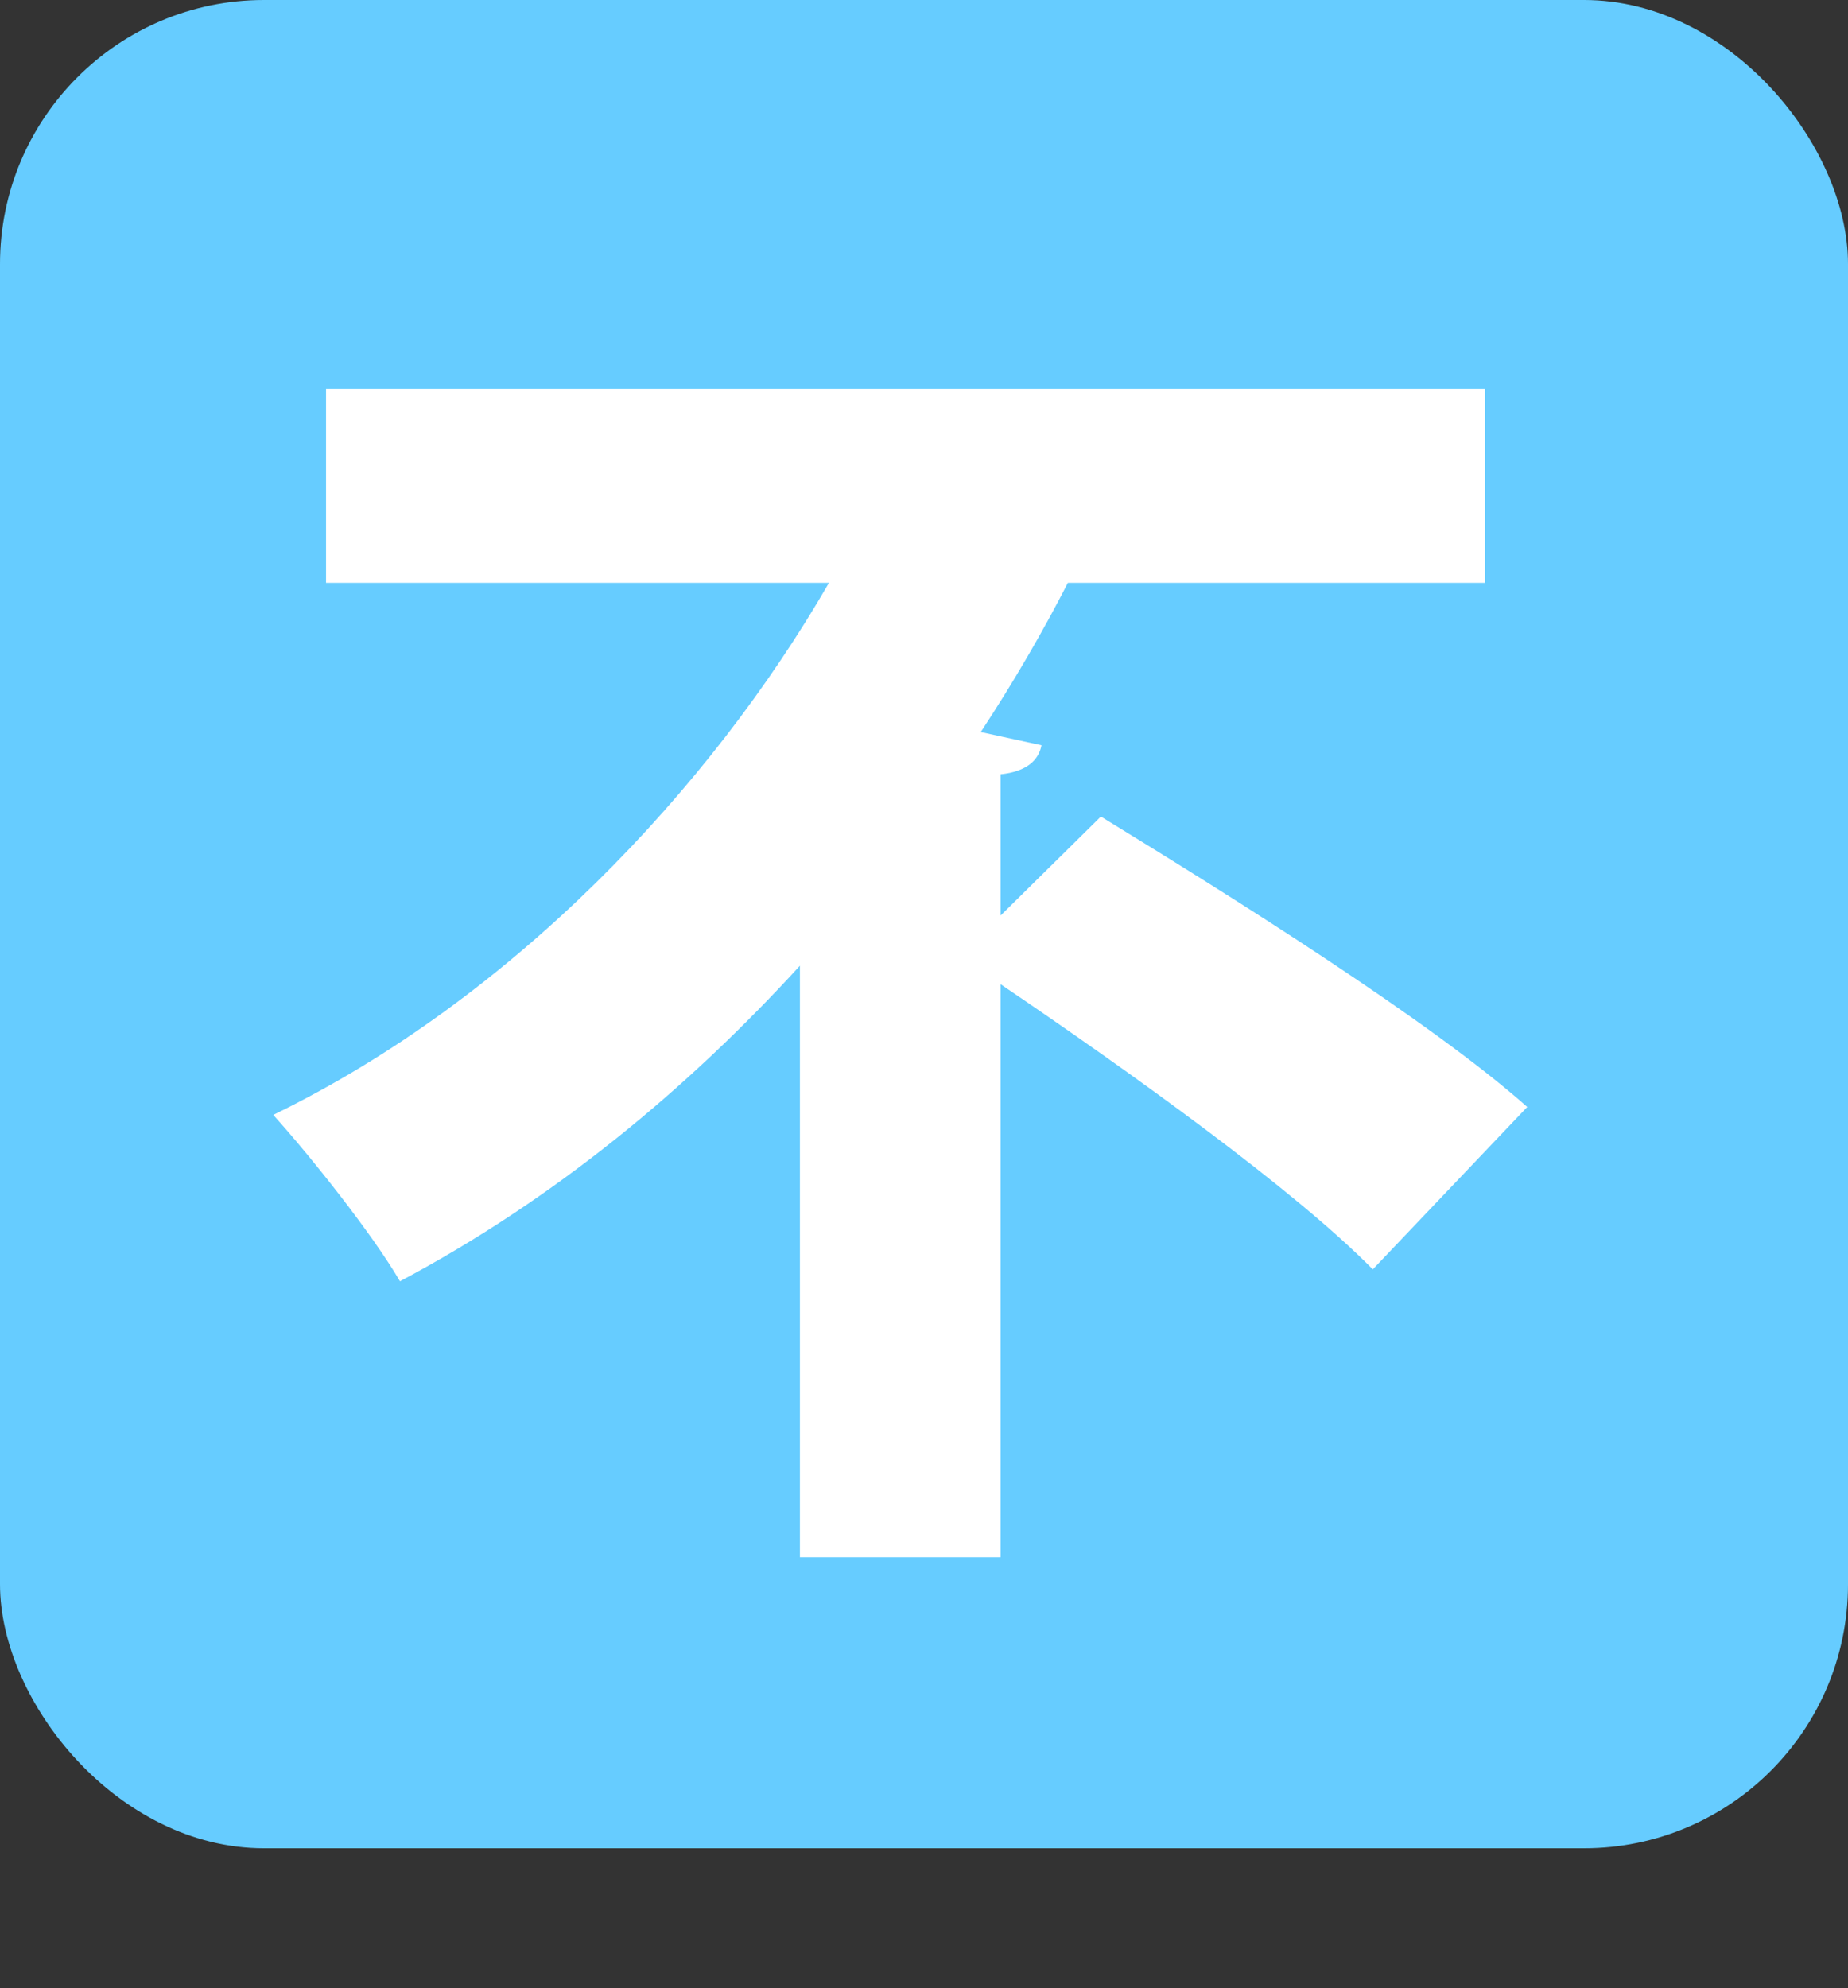
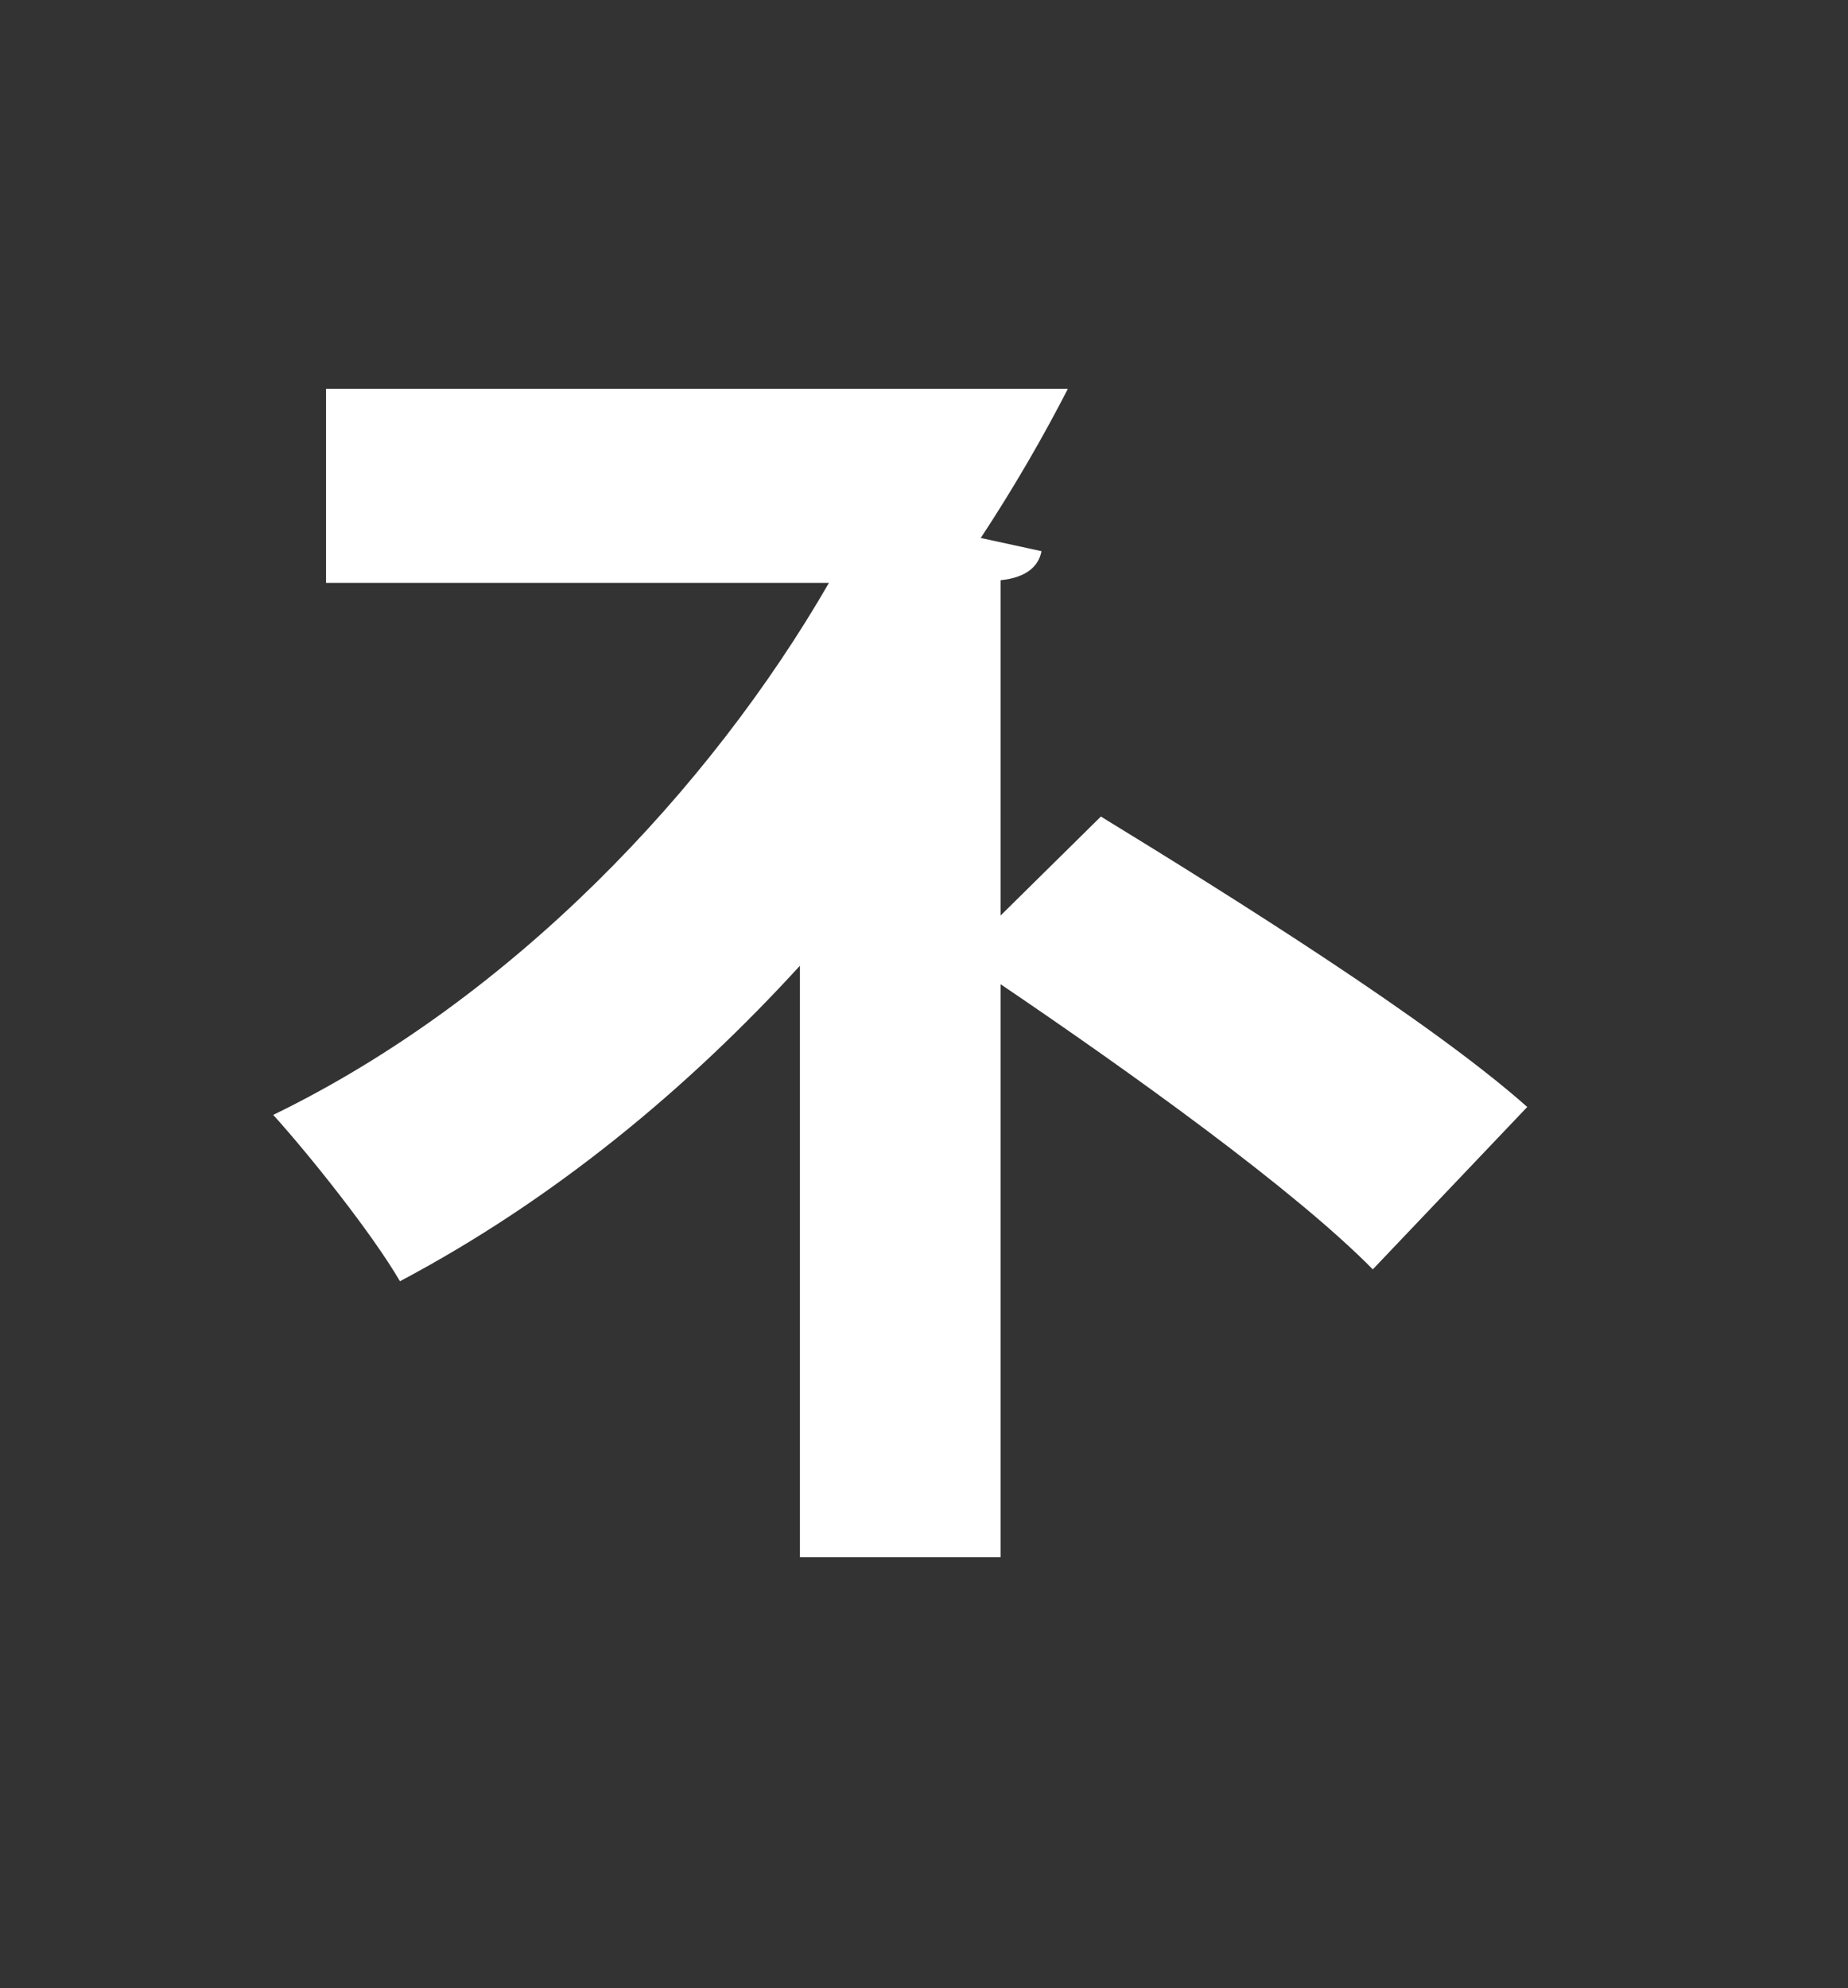
<svg xmlns="http://www.w3.org/2000/svg" id="uuid-4f5a5759-5423-4dbe-be5c-551c53812727" width="28" height="30.12" viewBox="0 0 28 30.12">
  <rect x="0" y="0" width="28" height="30.12" fill="#333333" stroke="none" />
  <g id="uuid-f4353564-c10b-4601-934e-0fc64a5812f5">
-     <rect width="28" height="28" rx="4" ry="4" fill="#6cf" />
-     <path d="M15.16,13.87l1.52-1.5c1.96,1.2,5,3.1,6.46,4.4l-2.34,2.46c-1.18-1.2-3.66-2.98-5.64-4.32v8.68h-3.04V14.63c-1.7,1.86-3.72,3.54-6.06,4.78-.42-.72-1.36-1.9-1.92-2.52,3.62-1.76,6.62-4.94,8.42-8.06H4.94v-2.94H22.5v2.94h-6.32c-.38,.74-.82,1.5-1.32,2.26l.92,.2c-.04,.22-.22,.4-.62,.44v2.14Z" fill="#fff" />
+     <path d="M15.16,13.87l1.52-1.5c1.96,1.2,5,3.1,6.46,4.4l-2.34,2.46c-1.18-1.2-3.66-2.98-5.64-4.32v8.68h-3.04V14.63c-1.7,1.86-3.72,3.54-6.06,4.78-.42-.72-1.36-1.9-1.92-2.52,3.62-1.76,6.62-4.94,8.42-8.06H4.94v-2.94H22.5h-6.32c-.38,.74-.82,1.5-1.32,2.26l.92,.2c-.04,.22-.22,.4-.62,.44v2.14Z" fill="#fff" />
  </g>
</svg>